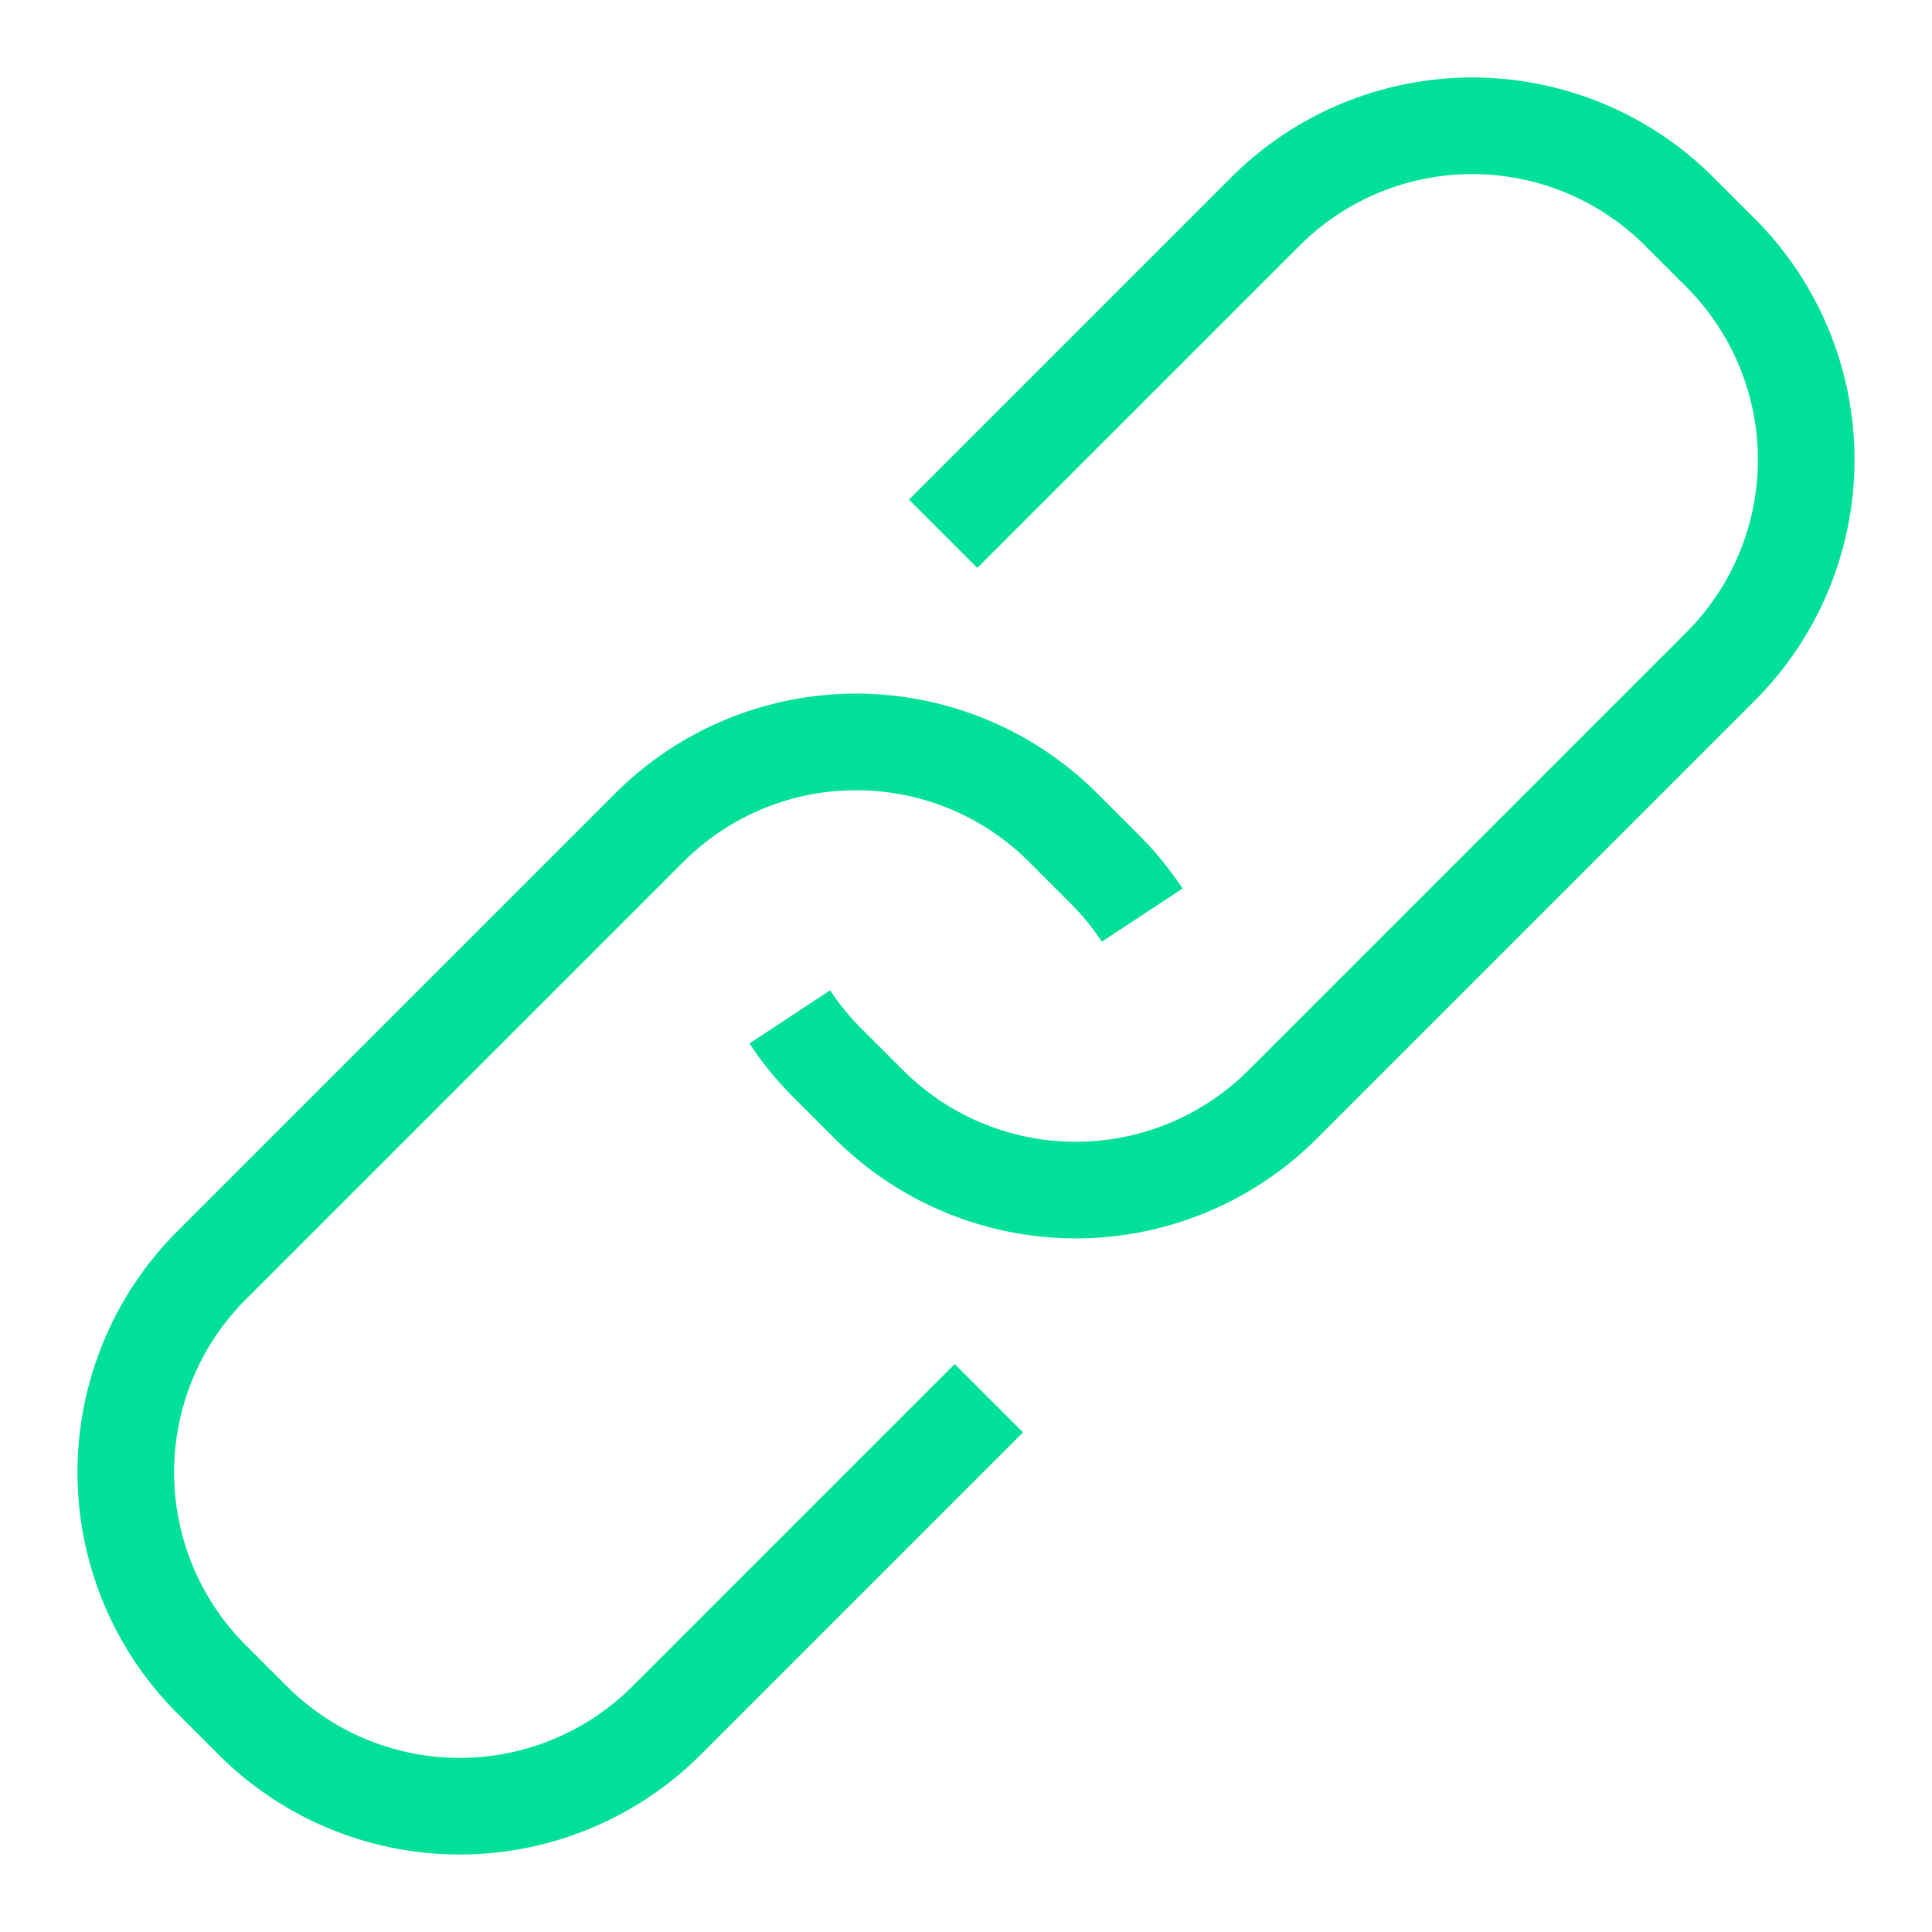
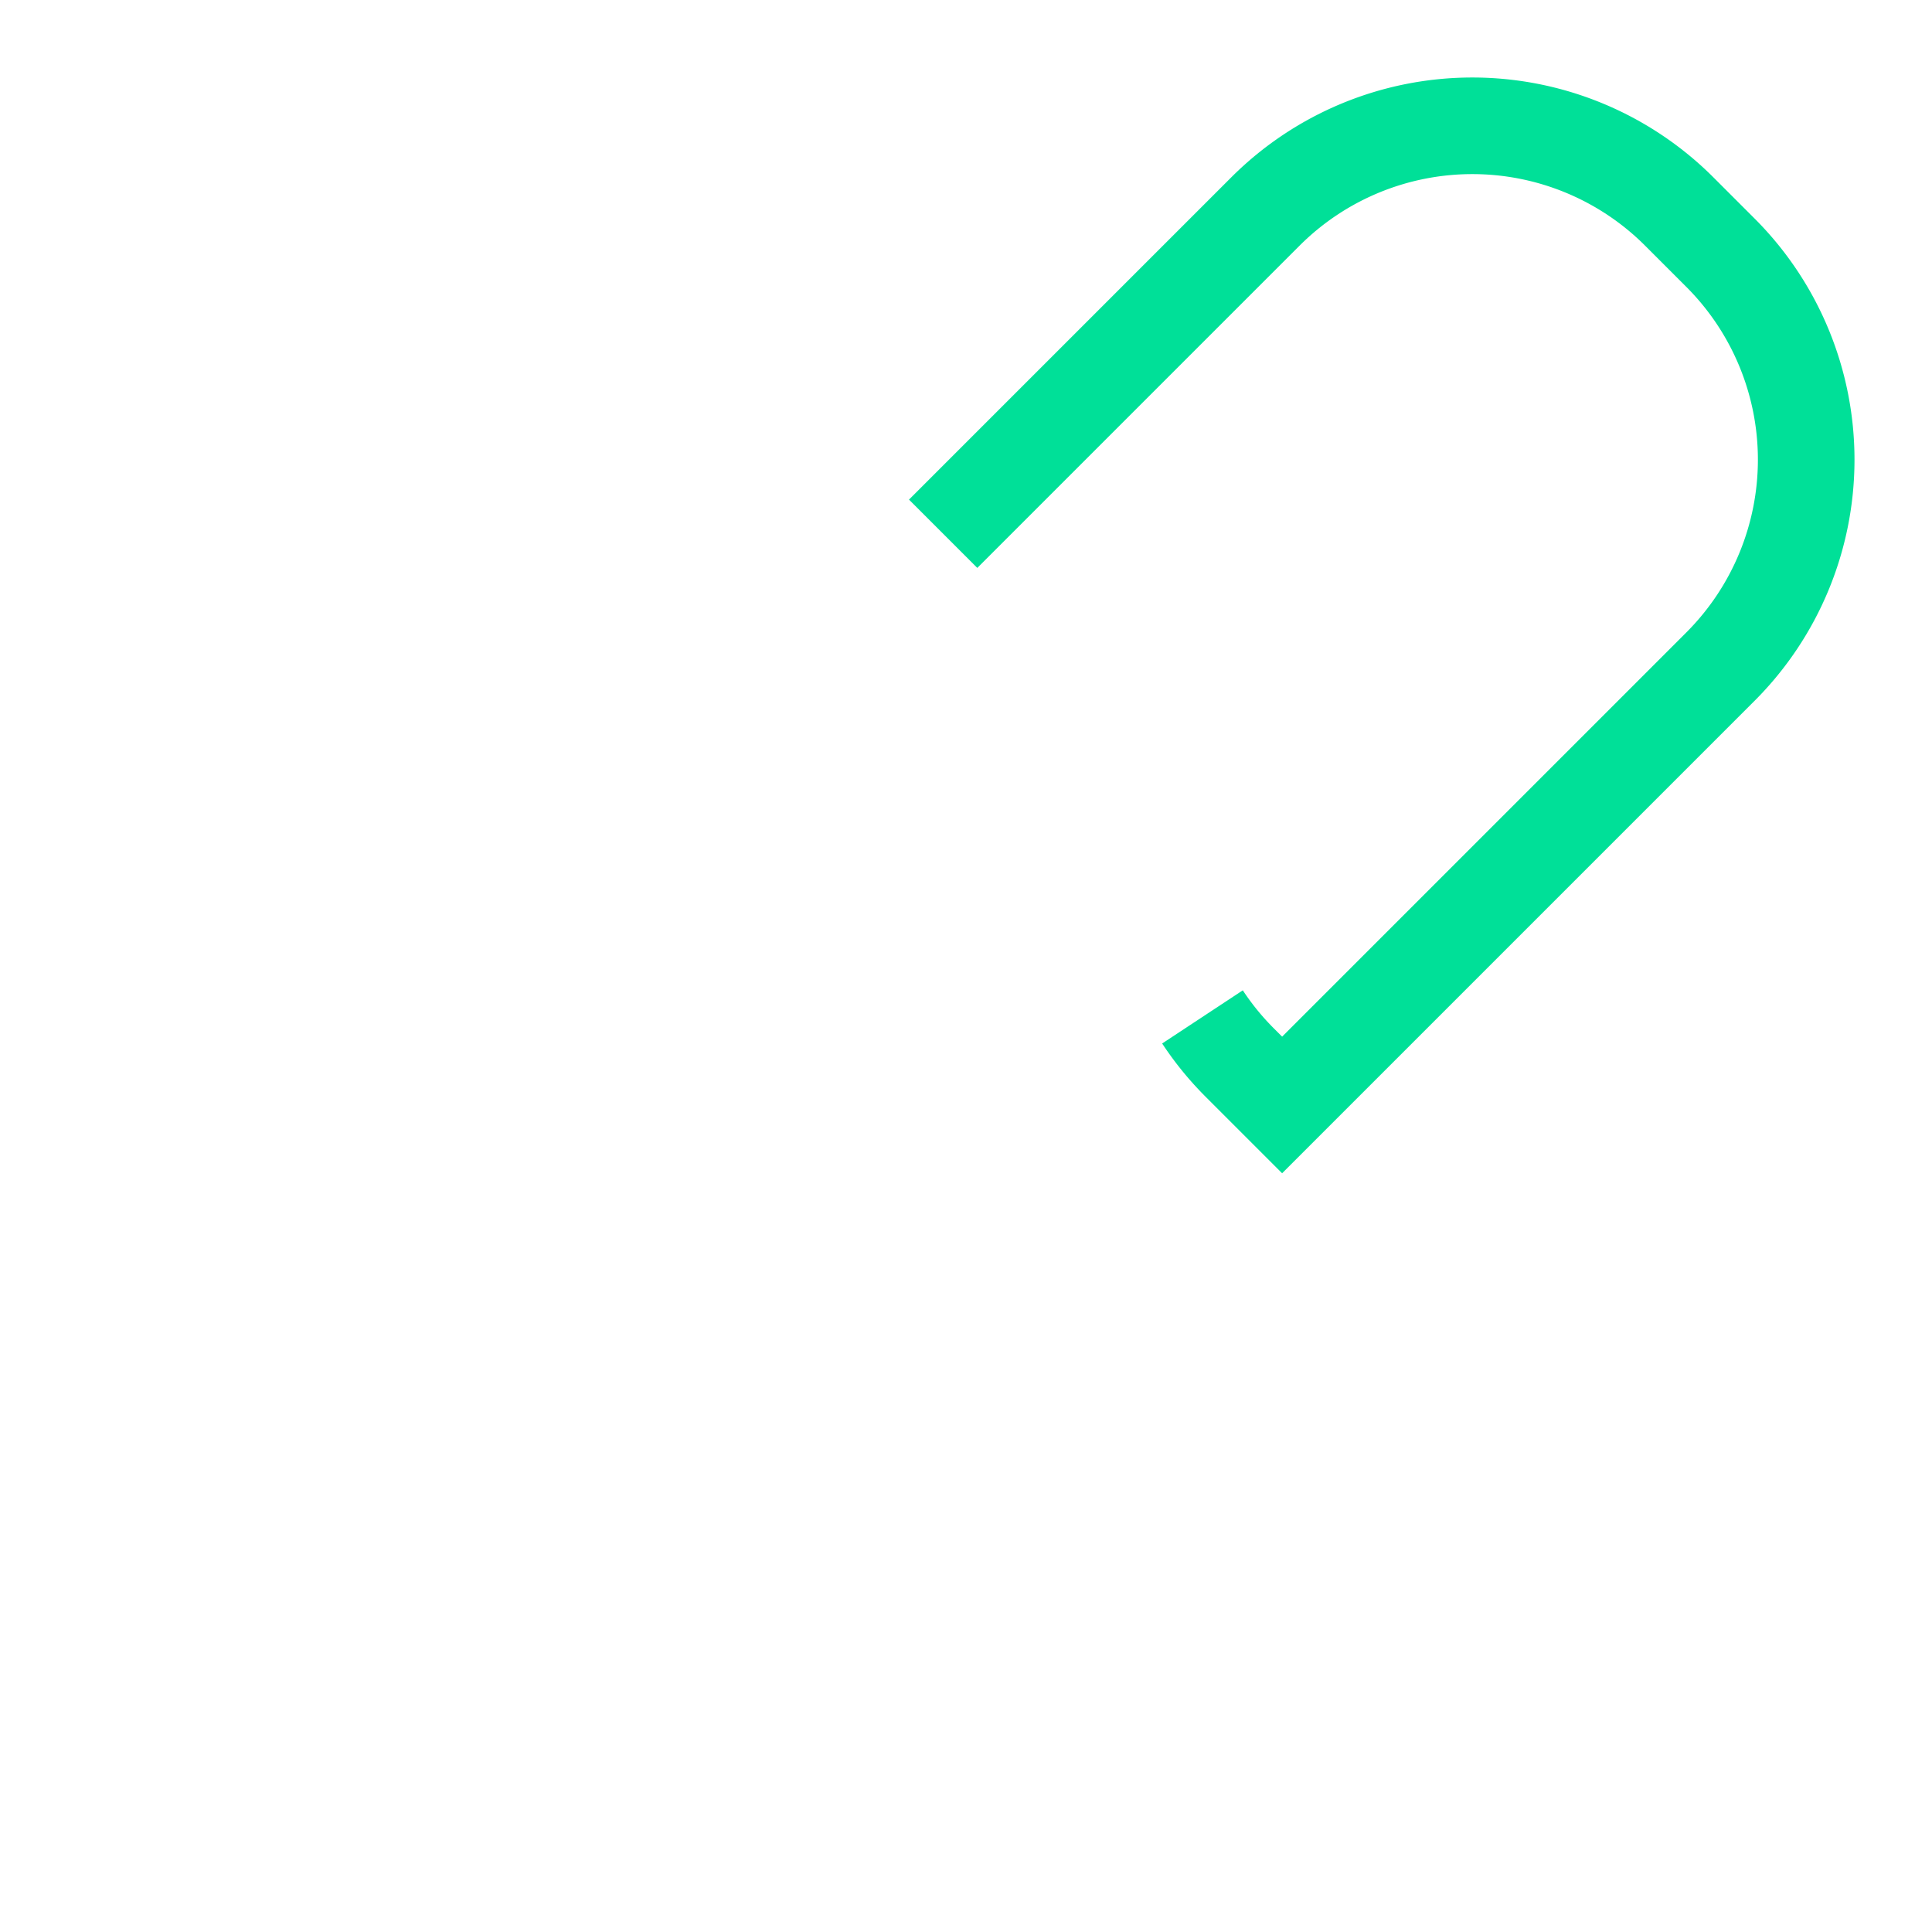
<svg xmlns="http://www.w3.org/2000/svg" id="Stroke" viewBox="0 0 40 40">
  <defs>
    <style>.cls-1{fill:none;stroke:#00e098;stroke-miterlimit:10;stroke-width:2px;}</style>
  </defs>
-   <path class="cls-1" d="M20.473,28.949l-2.139,2.139L13.789,35.633a6.059,6.059,0,0,1-8.544,0l-.878-.878a6.059,6.059,0,0,1,0-8.544l9.088-9.088a6.059,6.059,0,0,1,8.544,0l.878.878a6.01,6.01,0,0,1,.771.945" />
-   <path class="cls-1" d="M19.527,11.051l2.139-2.139L26.211,4.367a6.059,6.059,0,0,1,8.544,0l.878.878a6.059,6.059,0,0,1,0,8.544l-9.088,9.088a6.059,6.059,0,0,1-8.544,0l-.878-.878a6.01,6.01,0,0,1-.771-.945" />
+   <path class="cls-1" d="M19.527,11.051l2.139-2.139L26.211,4.367a6.059,6.059,0,0,1,8.544,0l.878.878a6.059,6.059,0,0,1,0,8.544l-9.088,9.088l-.878-.878a6.01,6.01,0,0,1-.771-.945" />
</svg>